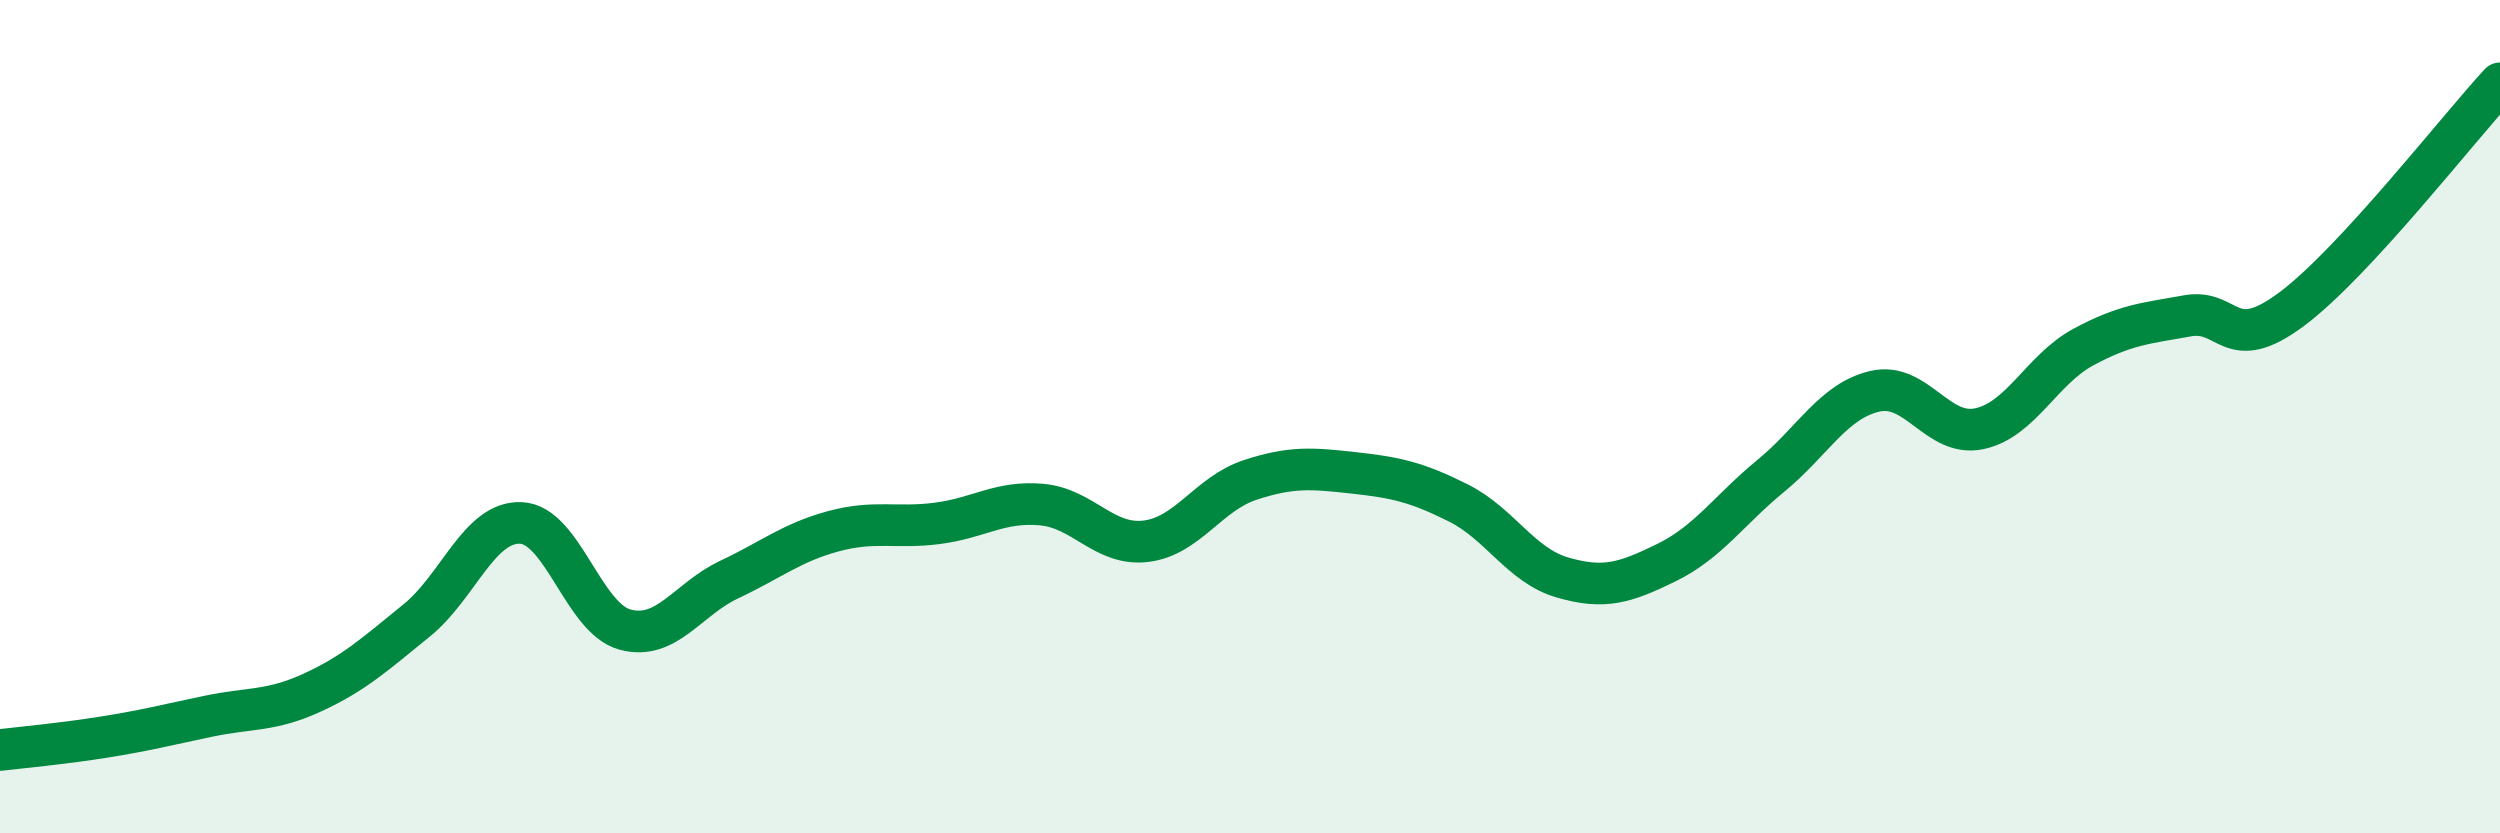
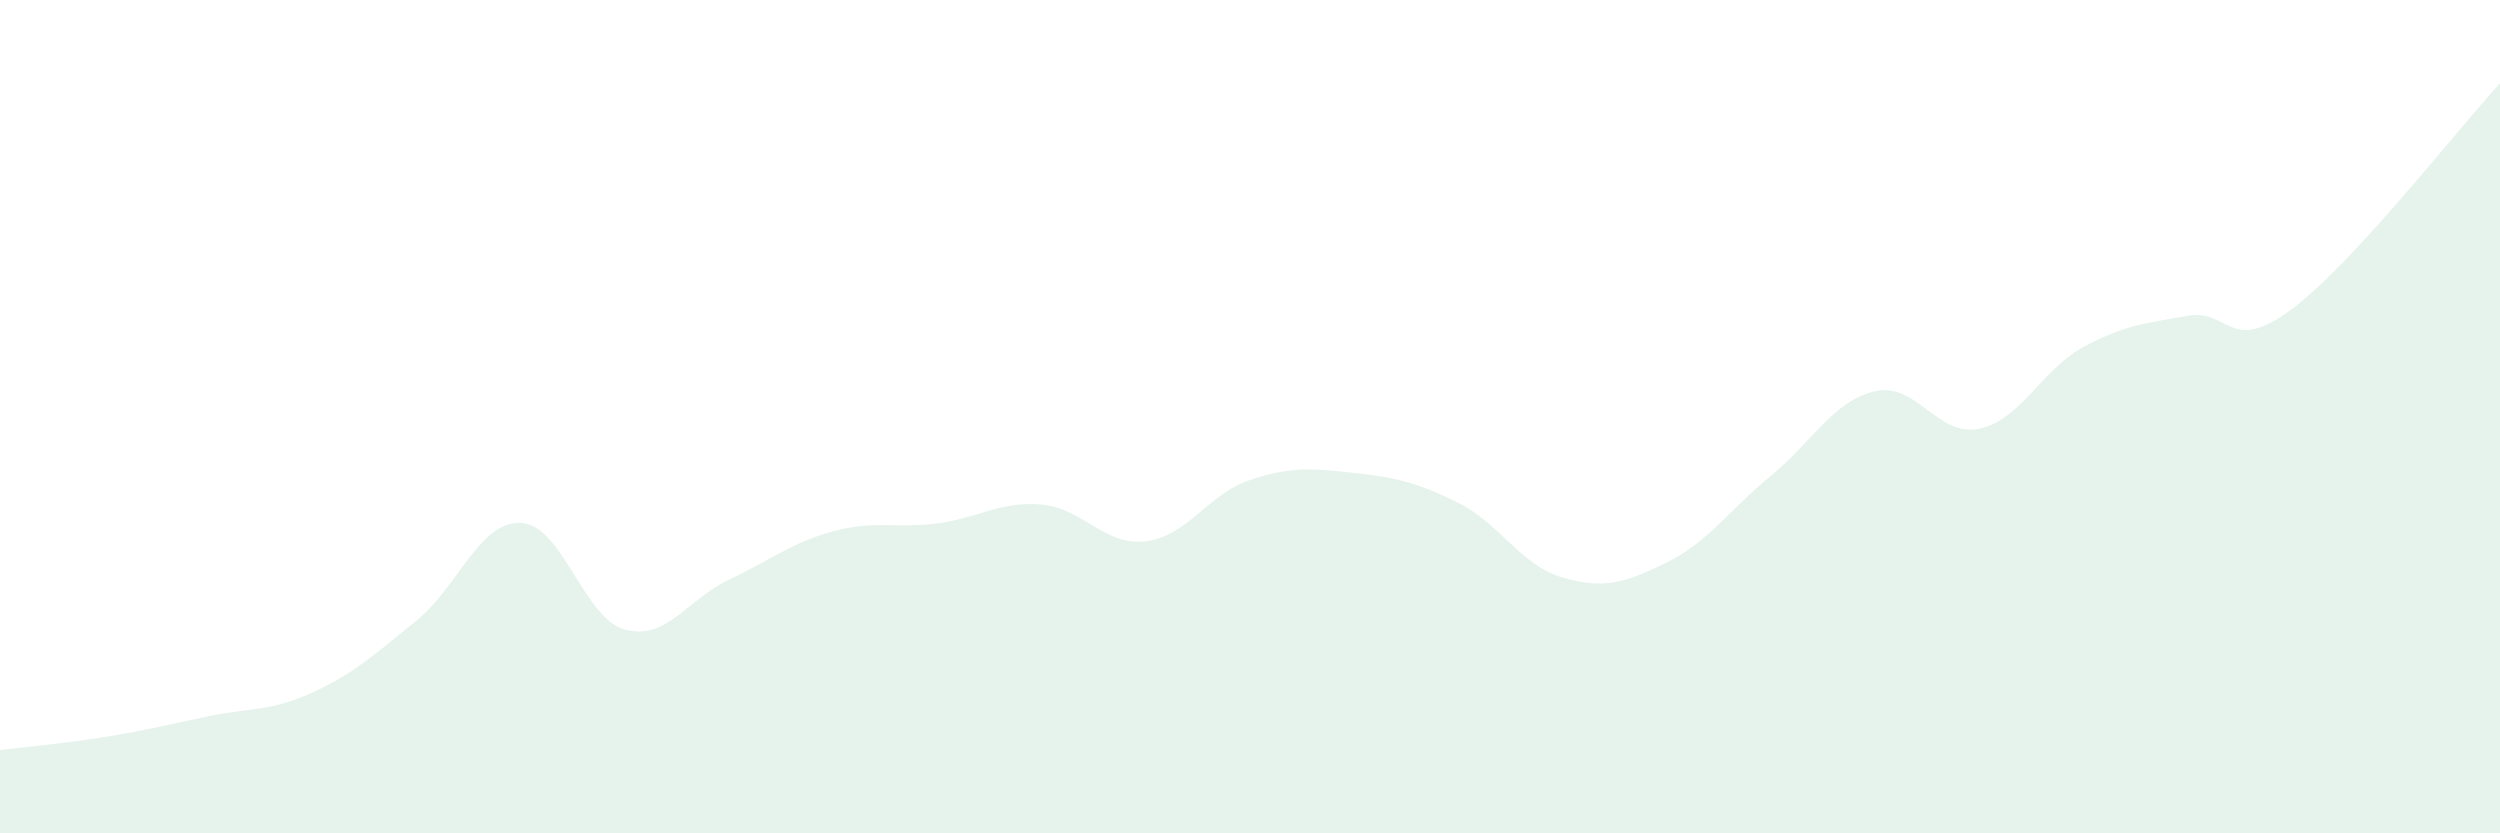
<svg xmlns="http://www.w3.org/2000/svg" width="60" height="20" viewBox="0 0 60 20">
  <path d="M 0,18 C 0.5,17.94 1.5,17.85 2.5,17.69 C 3.5,17.53 4,17.4 5,17.19 C 6,16.98 6.5,17.08 7.5,16.62 C 8.5,16.16 9,15.7 10,14.89 C 11,14.08 11.5,12.51 12.5,12.55 C 13.5,12.59 14,14.84 15,15.11 C 16,15.38 16.5,14.38 17.5,13.91 C 18.5,13.44 19,13.02 20,12.75 C 21,12.48 21.5,12.69 22.5,12.56 C 23.5,12.43 24,12.02 25,12.11 C 26,12.2 26.5,13.11 27.5,12.99 C 28.5,12.87 29,11.85 30,11.52 C 31,11.19 31.5,11.24 32.5,11.35 C 33.5,11.46 34,11.57 35,12.07 C 36,12.57 36.5,13.57 37.5,13.86 C 38.5,14.15 39,13.99 40,13.5 C 41,13.01 41.5,12.24 42.5,11.42 C 43.5,10.6 44,9.62 45,9.39 C 46,9.16 46.5,10.5 47.5,10.29 C 48.5,10.08 49,8.87 50,8.33 C 51,7.79 51.5,7.76 52.5,7.58 C 53.5,7.4 53.5,8.54 55,7.42 C 56.5,6.3 59,3.08 60,2L60 20L0 20Z" fill="#008740" opacity="0.1" stroke-linecap="round" stroke-linejoin="round" />
-   <path d="M 0,18 C 0.5,17.94 1.5,17.85 2.5,17.69 C 3.5,17.53 4,17.4 5,17.19 C 6,16.98 6.5,17.08 7.5,16.62 C 8.5,16.16 9,15.7 10,14.89 C 11,14.08 11.5,12.51 12.5,12.55 C 13.5,12.59 14,14.84 15,15.11 C 16,15.38 16.5,14.38 17.5,13.91 C 18.5,13.44 19,13.02 20,12.75 C 21,12.48 21.5,12.69 22.5,12.56 C 23.5,12.43 24,12.02 25,12.11 C 26,12.2 26.5,13.11 27.5,12.99 C 28.5,12.87 29,11.85 30,11.52 C 31,11.19 31.5,11.24 32.5,11.35 C 33.5,11.46 34,11.57 35,12.07 C 36,12.57 36.5,13.57 37.5,13.86 C 38.5,14.15 39,13.99 40,13.5 C 41,13.01 41.5,12.24 42.5,11.42 C 43.5,10.6 44,9.62 45,9.39 C 46,9.16 46.5,10.5 47.5,10.29 C 48.5,10.08 49,8.87 50,8.33 C 51,7.79 51.5,7.76 52.5,7.58 C 53.5,7.4 53.5,8.54 55,7.42 C 56.5,6.3 59,3.08 60,2" stroke="#008740" stroke-width="1" fill="none" stroke-linecap="round" stroke-linejoin="round" />
</svg>